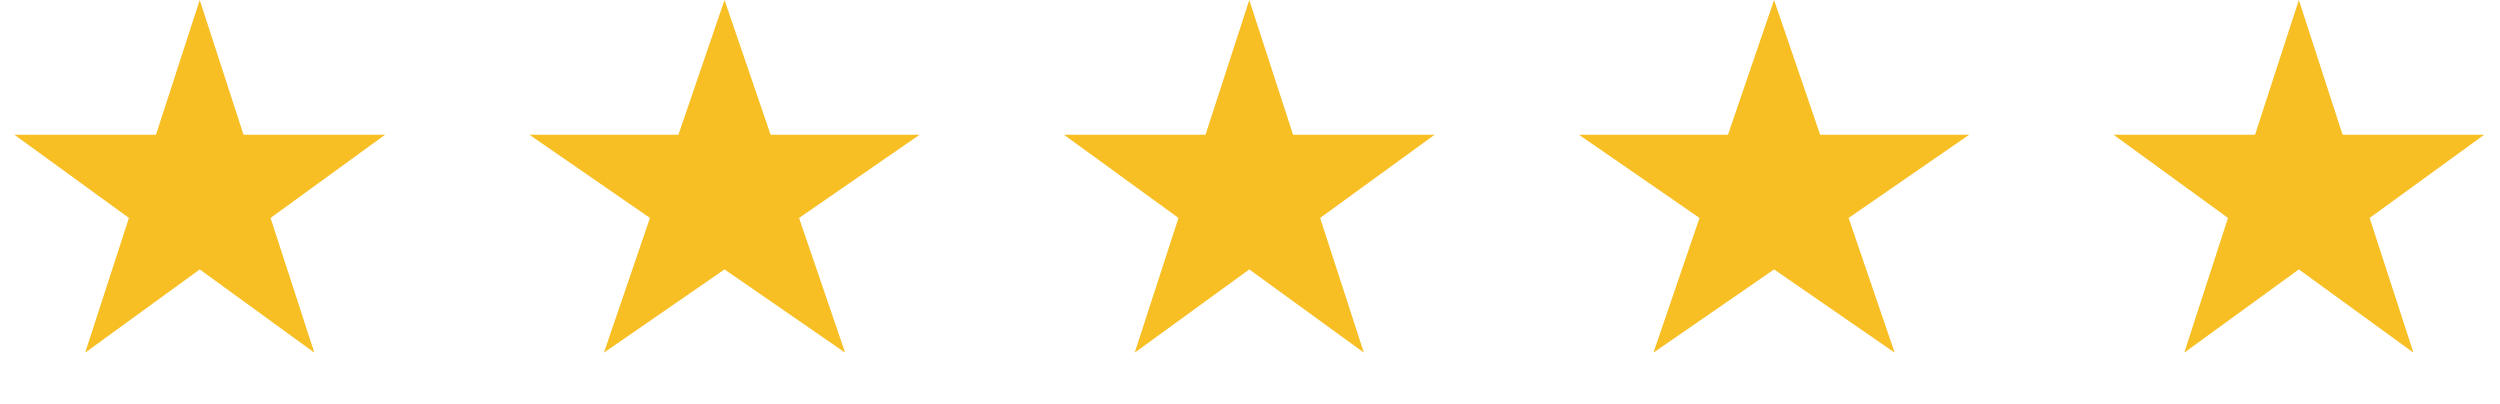
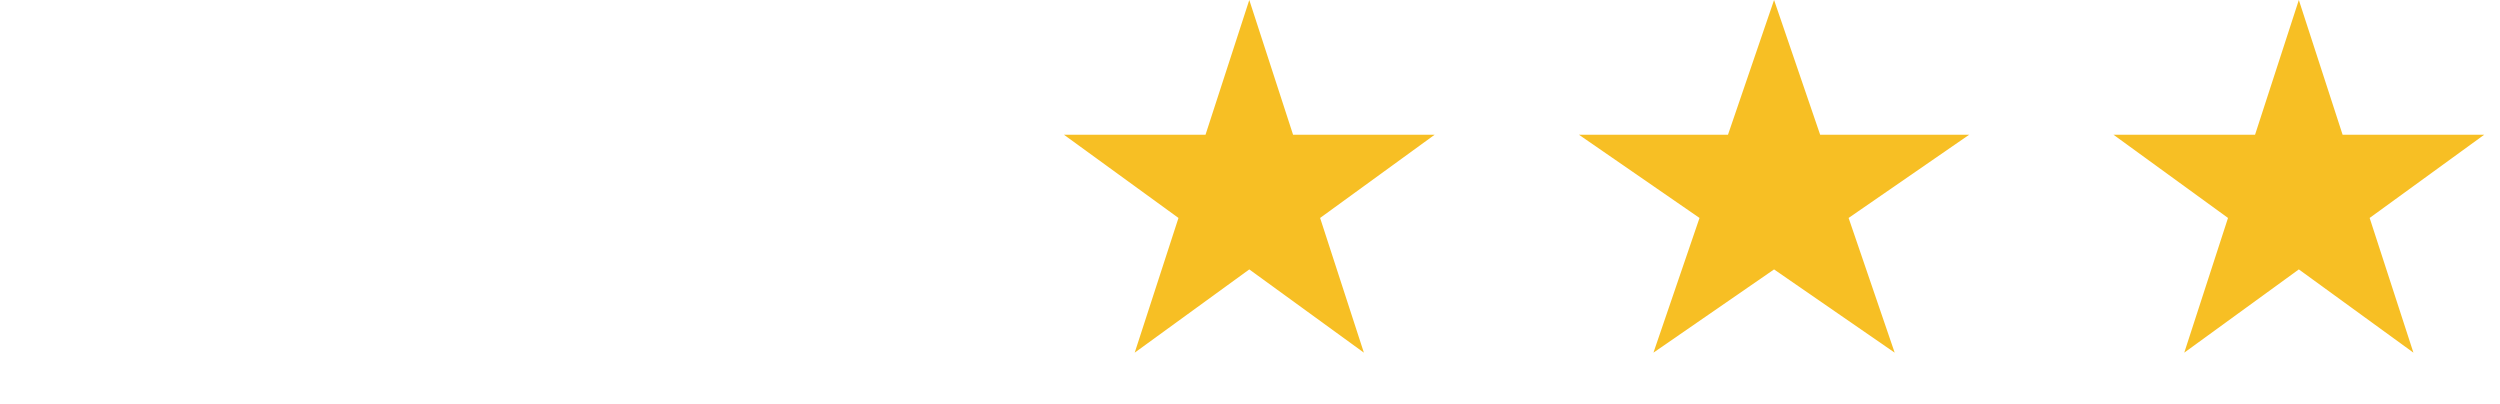
<svg xmlns="http://www.w3.org/2000/svg" width="161" height="26" viewBox="0 0 161 26" fill="none">
-   <path d="M12.864 0L15.682 8.675L24.804 8.675L17.424 14.036L20.243 22.711L12.864 17.35L5.485 22.711L8.303 14.036L0.924 8.675L10.045 8.675L12.864 0Z" fill="#F7BF24" />
-   <path d="M46.659 0L49.626 8.675L59.227 8.675L51.46 14.036L54.427 22.711L46.659 17.35L38.892 22.711L41.858 14.036L34.091 8.675L43.692 8.675L46.659 0Z" fill="#F7BF24" />
  <path d="M80.454 0L83.273 8.675L92.394 8.675L85.015 14.036L87.834 22.711L80.454 17.35L73.075 22.711L75.894 14.036L68.515 8.675L77.636 8.675L80.454 0Z" fill="#F7BF24" />
  <path d="M114.25 0L117.217 8.675L126.818 8.675L119.05 14.036L122.017 22.711L114.25 17.35L106.482 22.711L109.449 14.036L101.681 8.675L111.283 8.675L114.25 0Z" fill="#F7BF24" />
  <path d="M148.045 0L150.863 8.675L159.985 8.675L152.605 14.036L155.424 22.711L148.045 17.349L140.666 22.711L143.484 14.036L136.105 8.675L145.226 8.675L148.045 0Z" fill="#F7BF24" />
</svg>